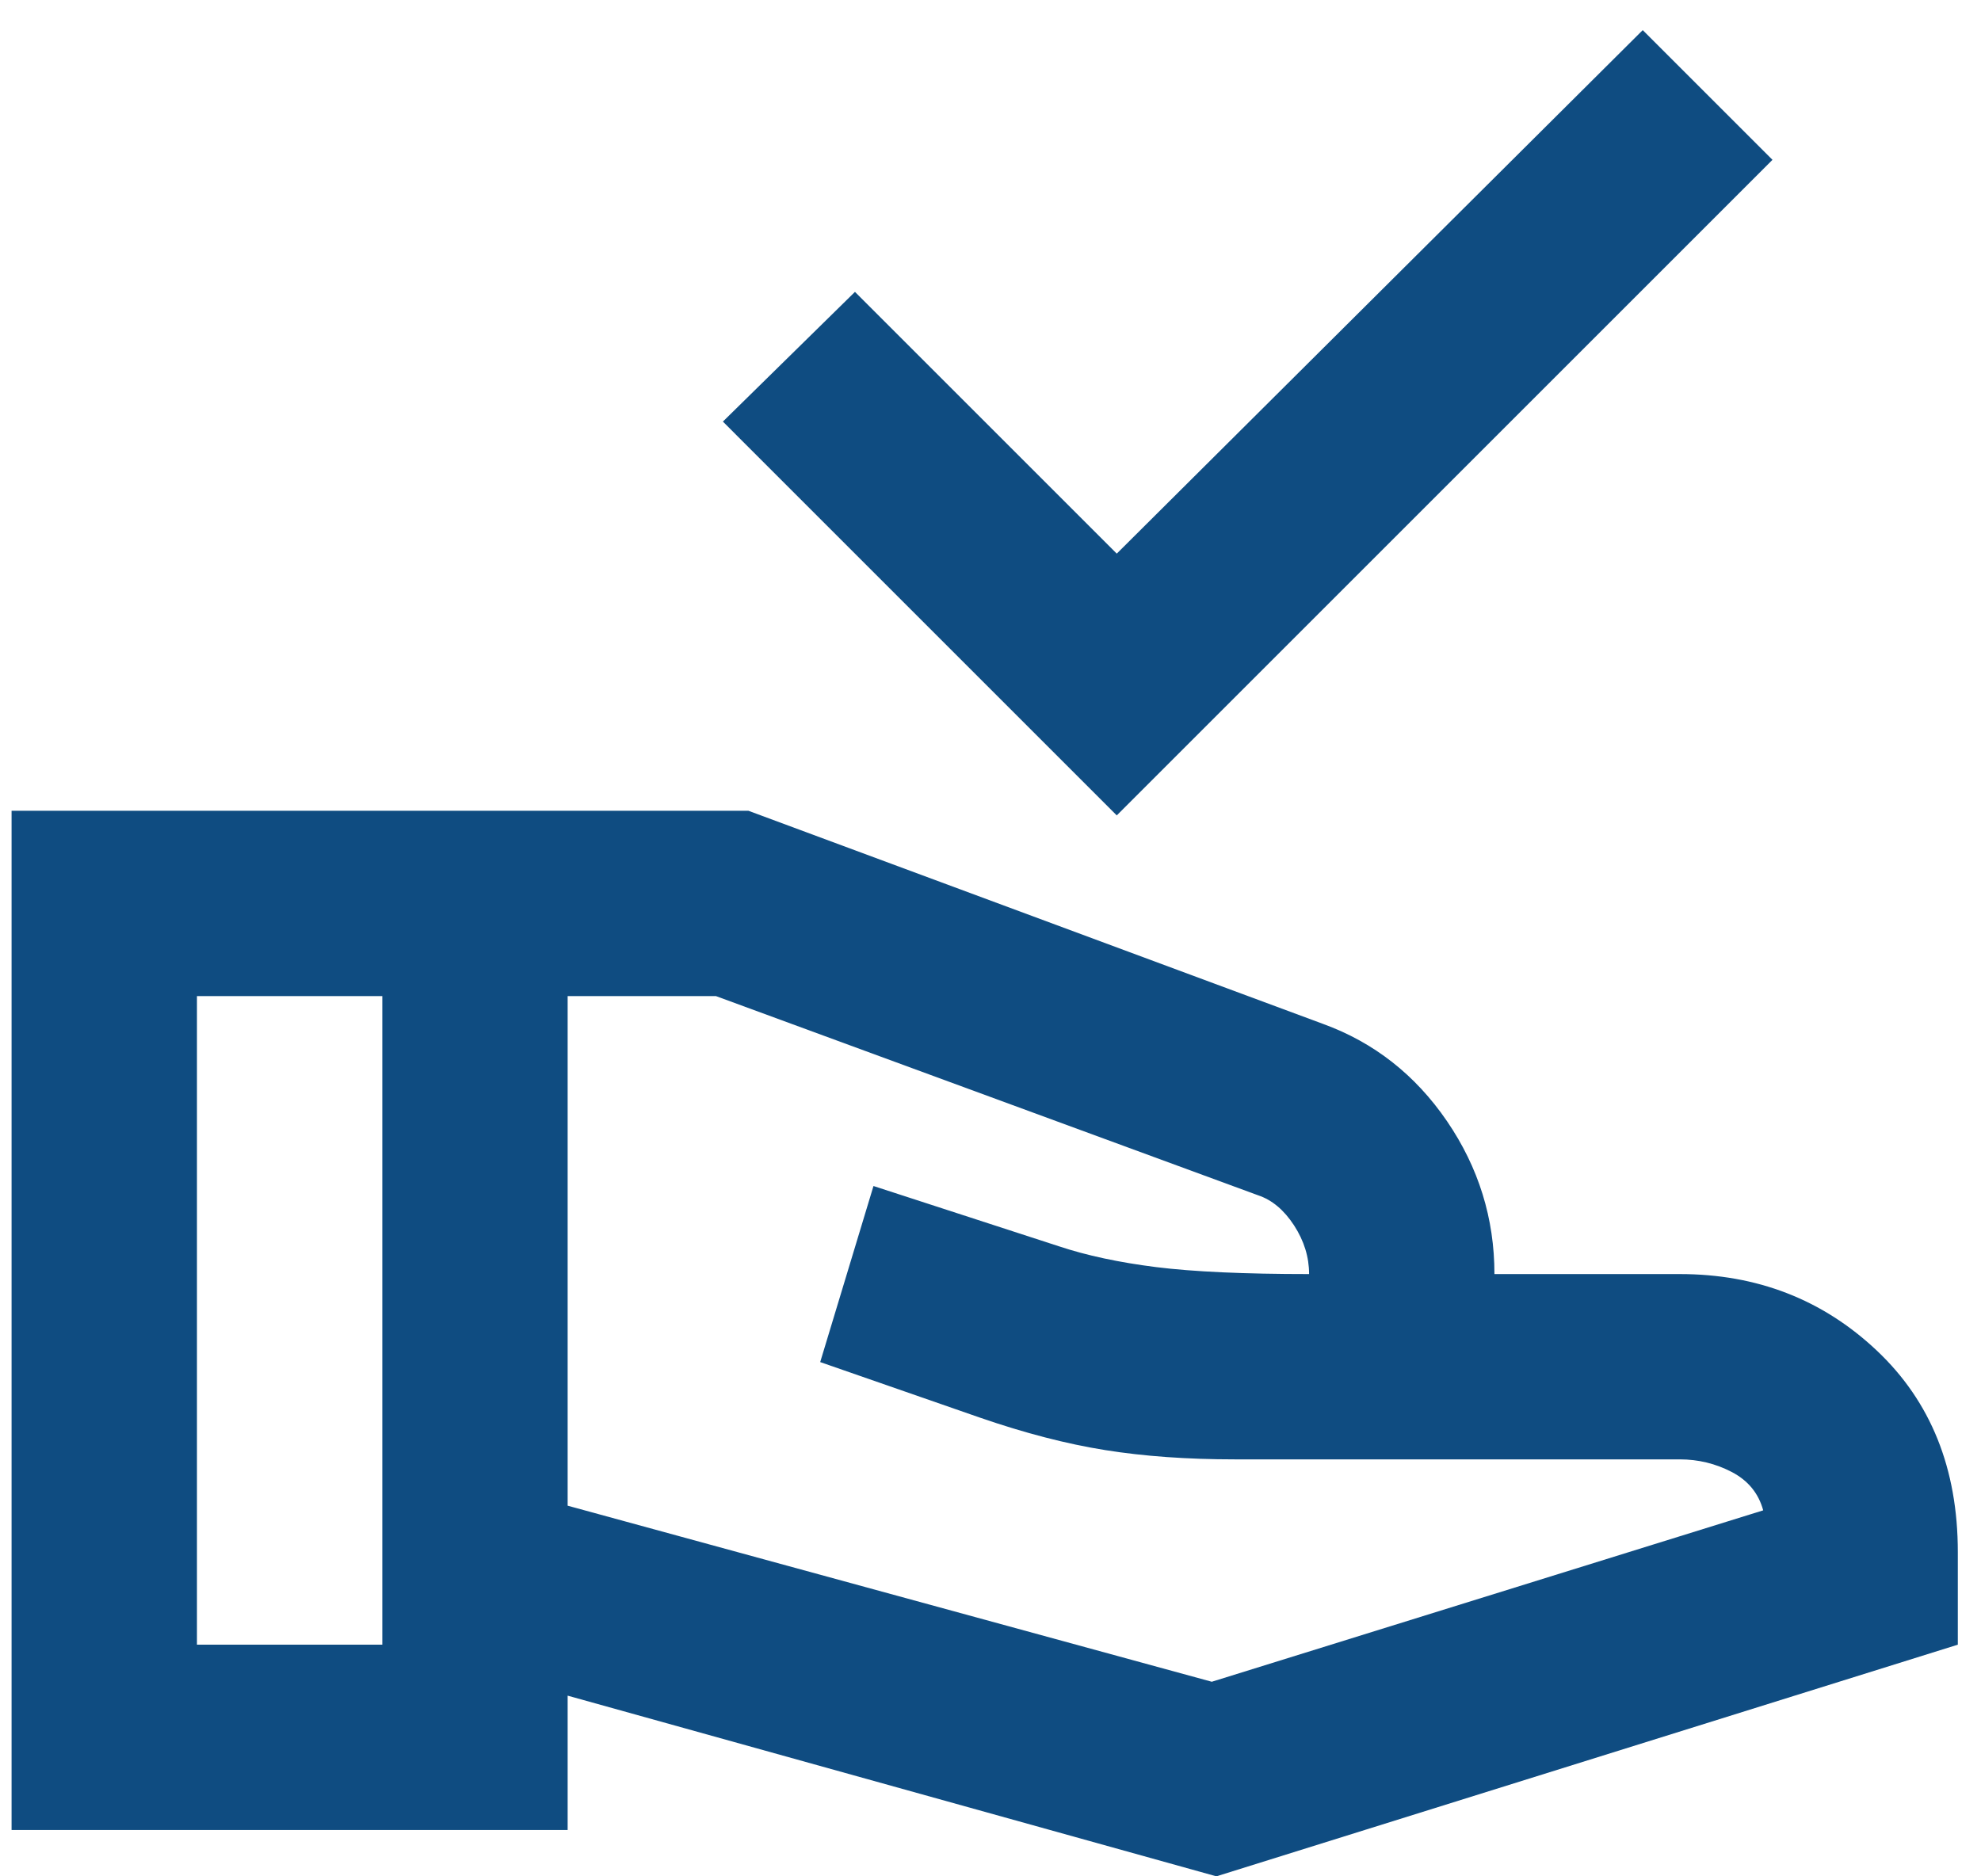
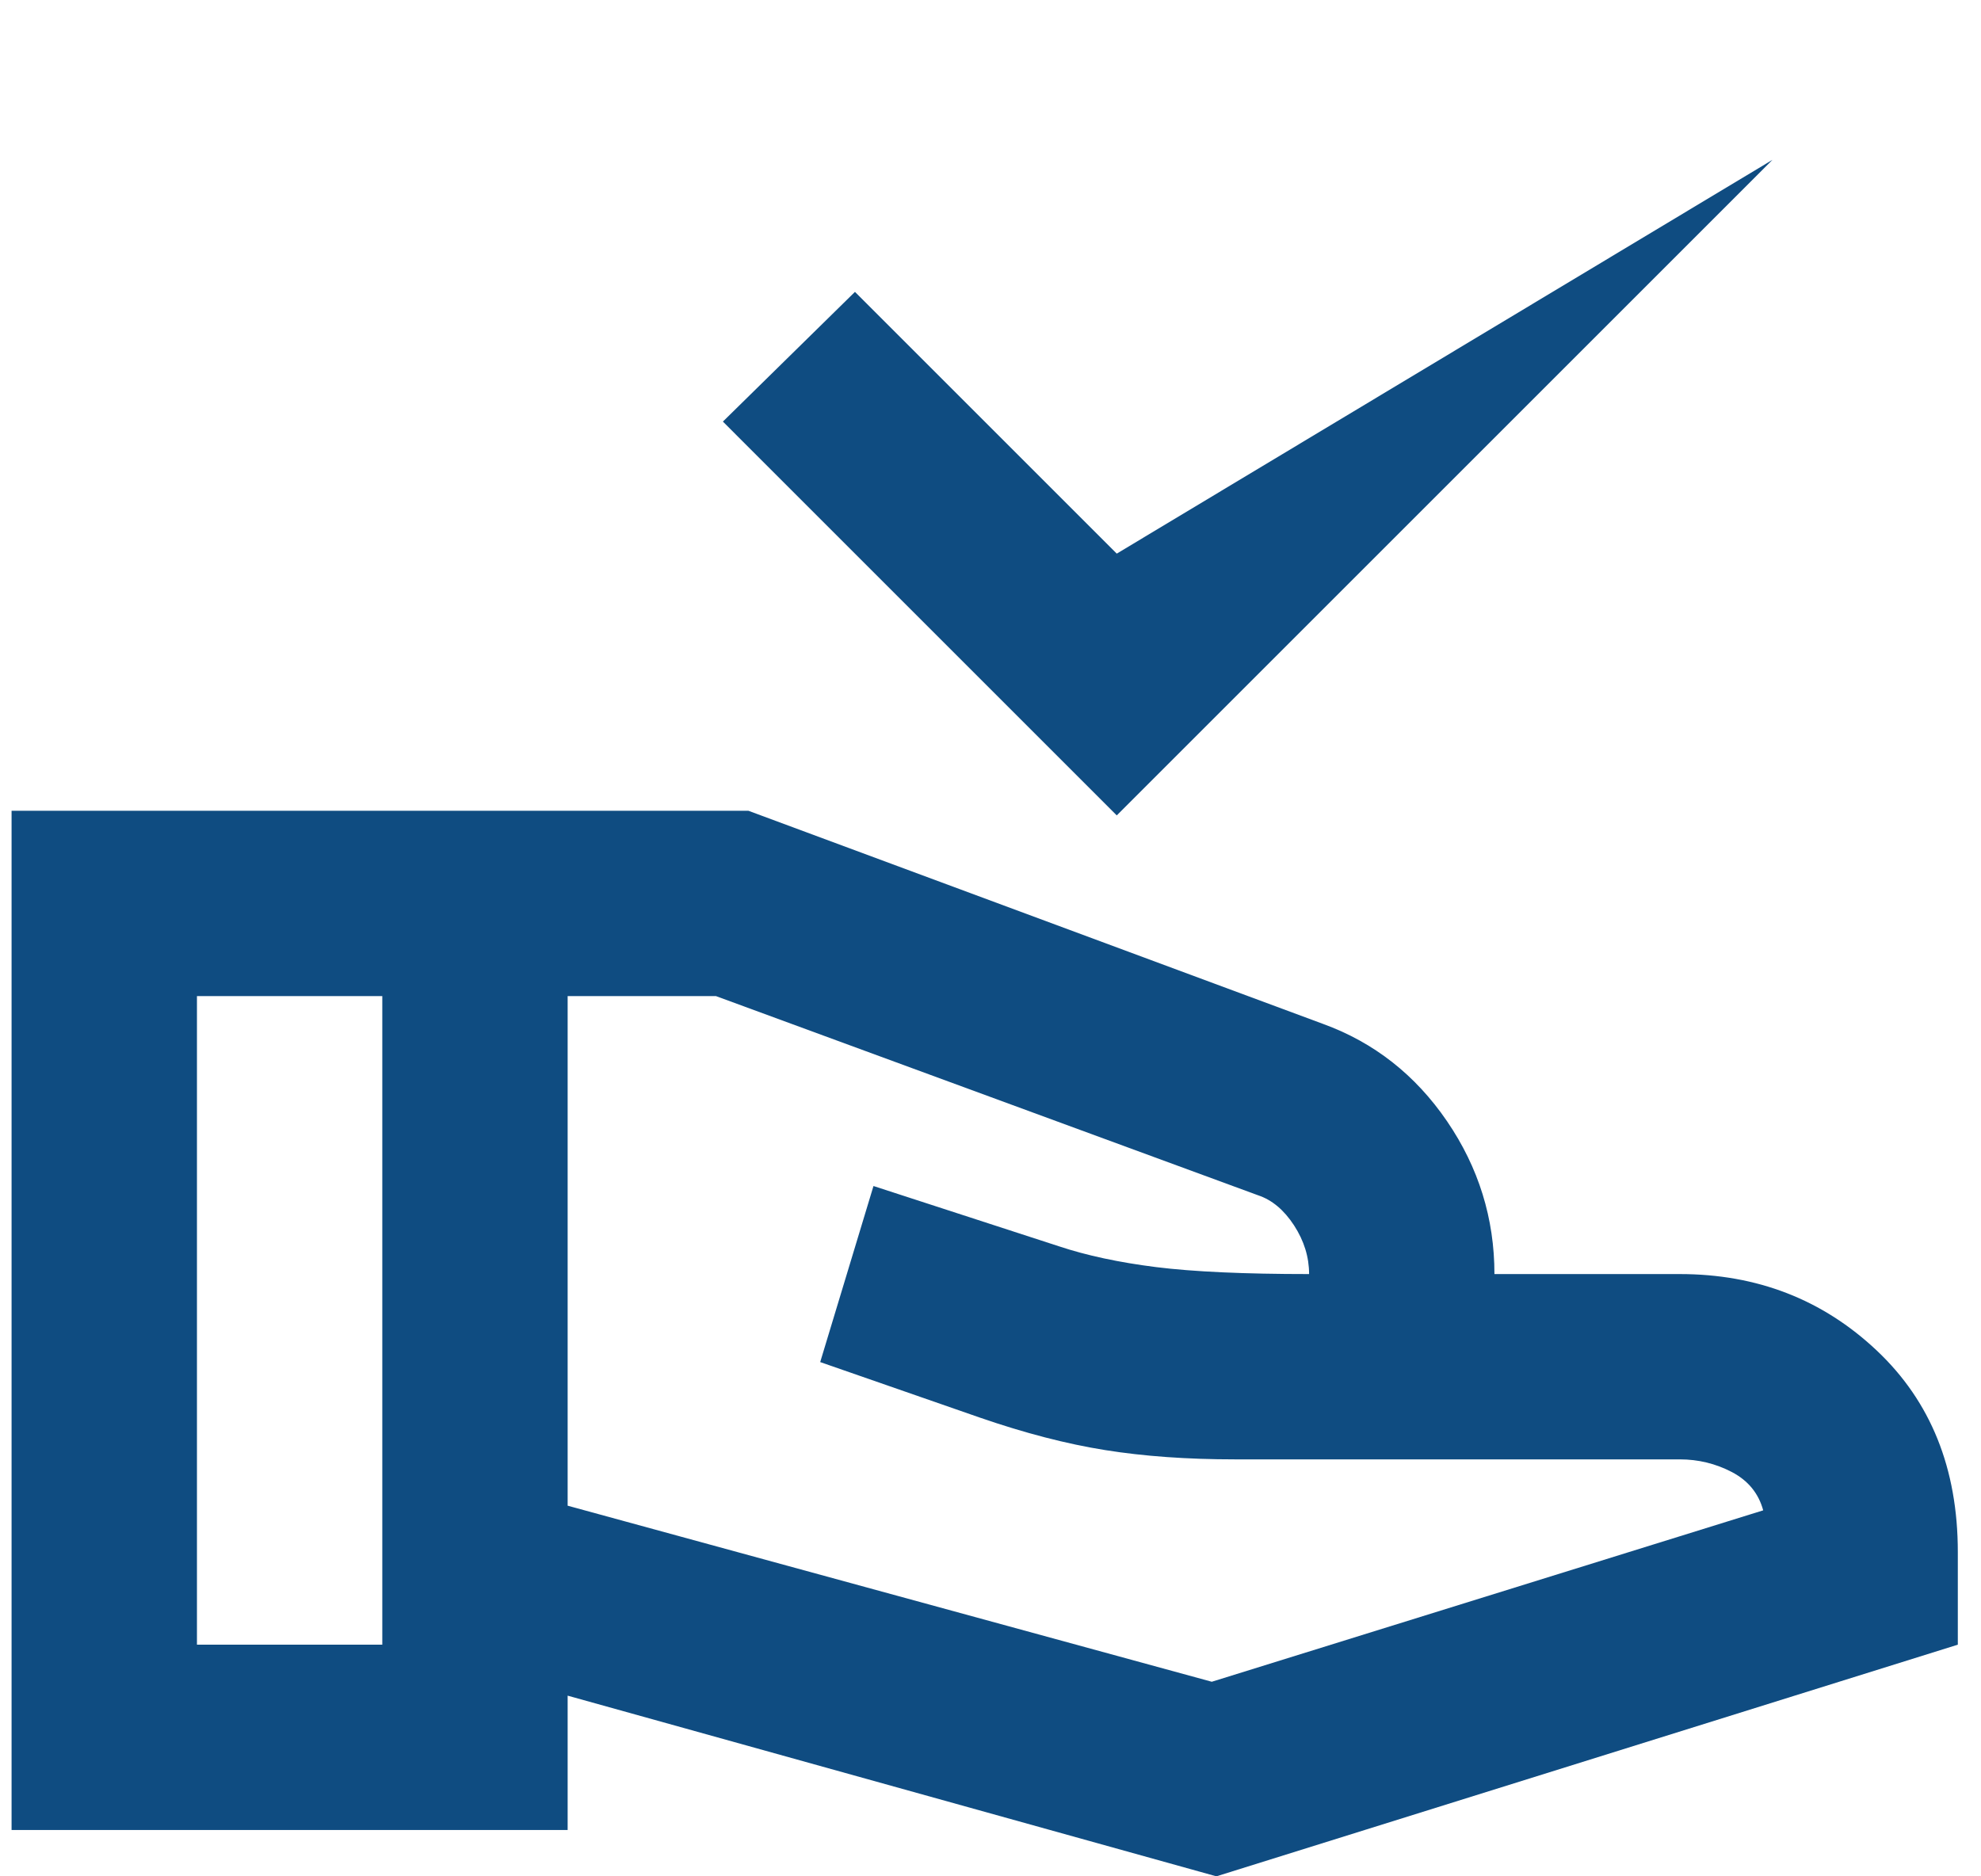
<svg xmlns="http://www.w3.org/2000/svg" width="57" height="54" viewBox="0 0 57 54" fill="none">
-   <path d="M32.133 23.467L20.8 12.133L24.6 8.4L32.133 15.933L47.267 0.867L51 4.6L32.133 23.467ZM35 54L16.333 48.8V52.667H0.333V23.333H21.533L38.067 29.467C39.533 30 40.723 30.933 41.635 32.267C42.545 33.6 43 35.067 43 36.667H48.333C50.556 36.667 52.444 37.4 54 38.867C55.556 40.333 56.333 42.267 56.333 44.667V47.333L35 54ZM5.667 47.333H11V28.667H5.667V47.333ZM34.867 48.4L50.733 43.467C50.6 42.978 50.3 42.611 49.832 42.365C49.366 42.122 48.867 42 48.333 42H35.533C34.156 42 32.911 41.911 31.8 41.733C30.689 41.556 29.489 41.245 28.2 40.8L23.6 39.2L25.133 34.133L30.467 35.867C31.267 36.133 32.2 36.333 33.267 36.467C34.333 36.6 35.8 36.667 37.667 36.667C37.667 36.178 37.523 35.711 37.235 35.267C36.945 34.822 36.6 34.533 36.2 34.4L20.6 28.667H16.333V43.333L34.867 48.4Z" fill="#0F4C81" />
+   <path d="M32.133 23.467L20.8 12.133L24.6 8.4L32.133 15.933L51 4.6L32.133 23.467ZM35 54L16.333 48.8V52.667H0.333V23.333H21.533L38.067 29.467C39.533 30 40.723 30.933 41.635 32.267C42.545 33.6 43 35.067 43 36.667H48.333C50.556 36.667 52.444 37.4 54 38.867C55.556 40.333 56.333 42.267 56.333 44.667V47.333L35 54ZM5.667 47.333H11V28.667H5.667V47.333ZM34.867 48.4L50.733 43.467C50.6 42.978 50.3 42.611 49.832 42.365C49.366 42.122 48.867 42 48.333 42H35.533C34.156 42 32.911 41.911 31.8 41.733C30.689 41.556 29.489 41.245 28.2 40.8L23.6 39.2L25.133 34.133L30.467 35.867C31.267 36.133 32.2 36.333 33.267 36.467C34.333 36.6 35.8 36.667 37.667 36.667C37.667 36.178 37.523 35.711 37.235 35.267C36.945 34.822 36.6 34.533 36.2 34.4L20.6 28.667H16.333V43.333L34.867 48.4Z" fill="#0F4C81" />
</svg>